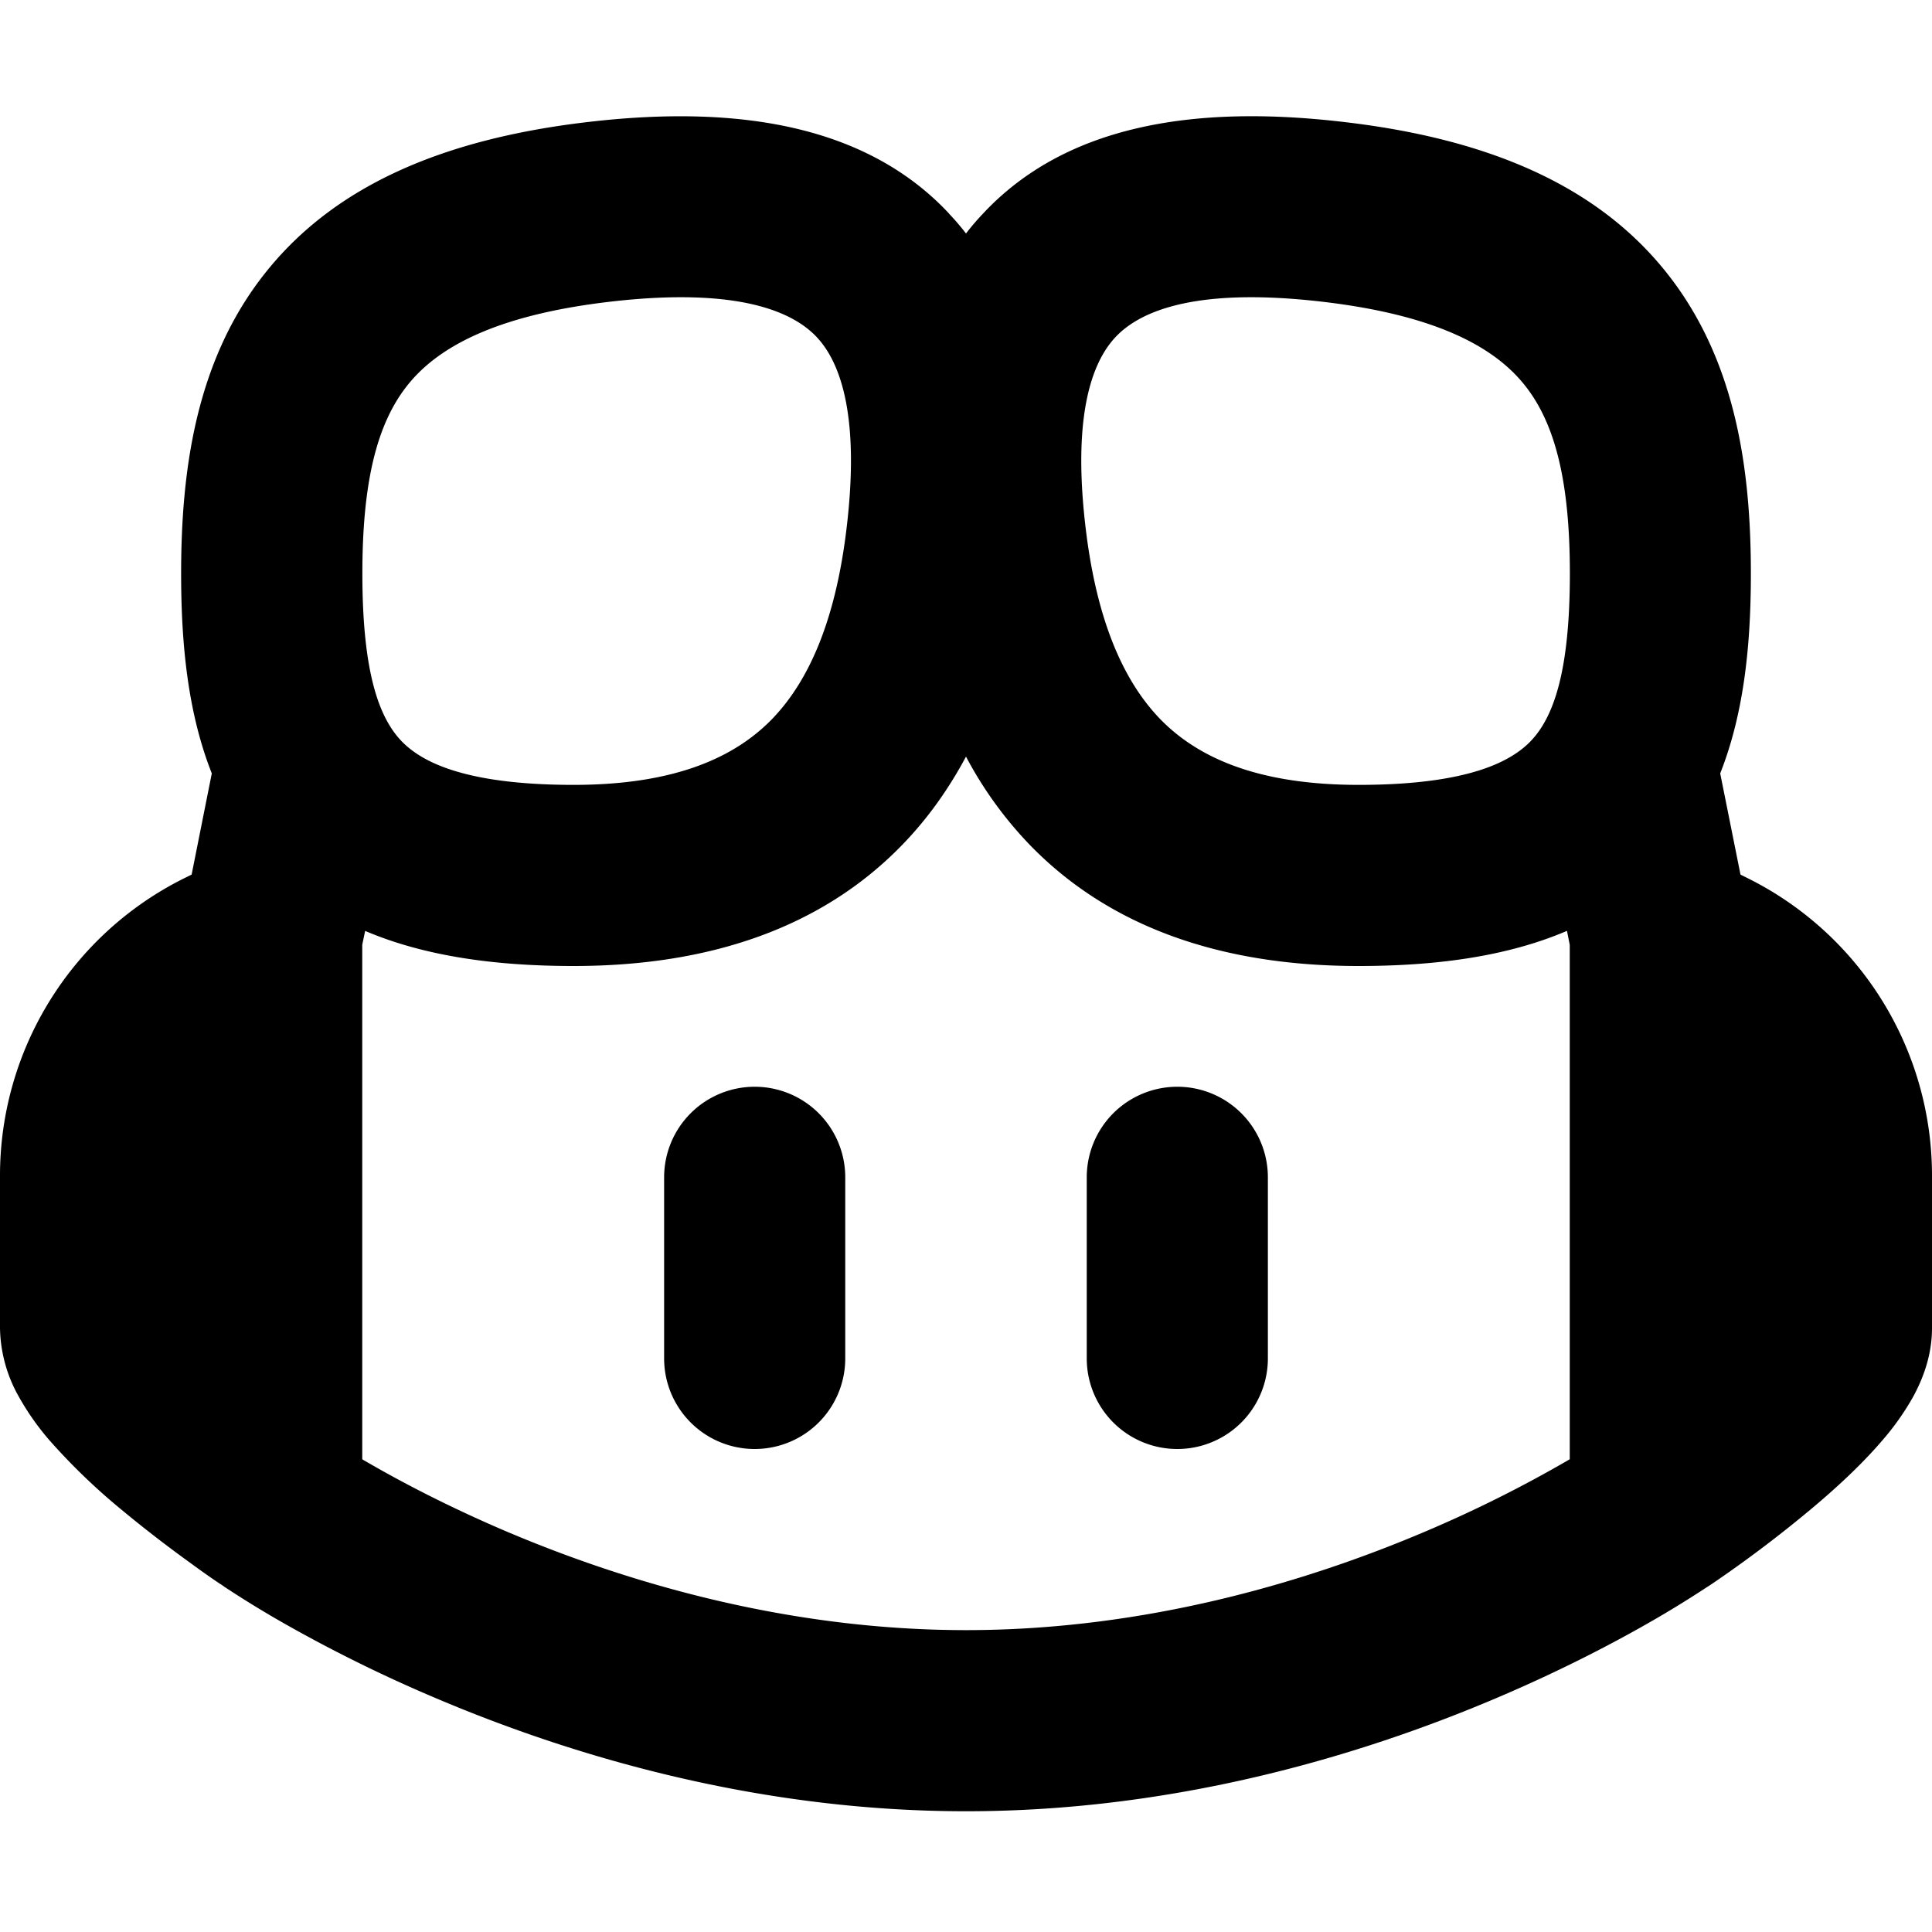
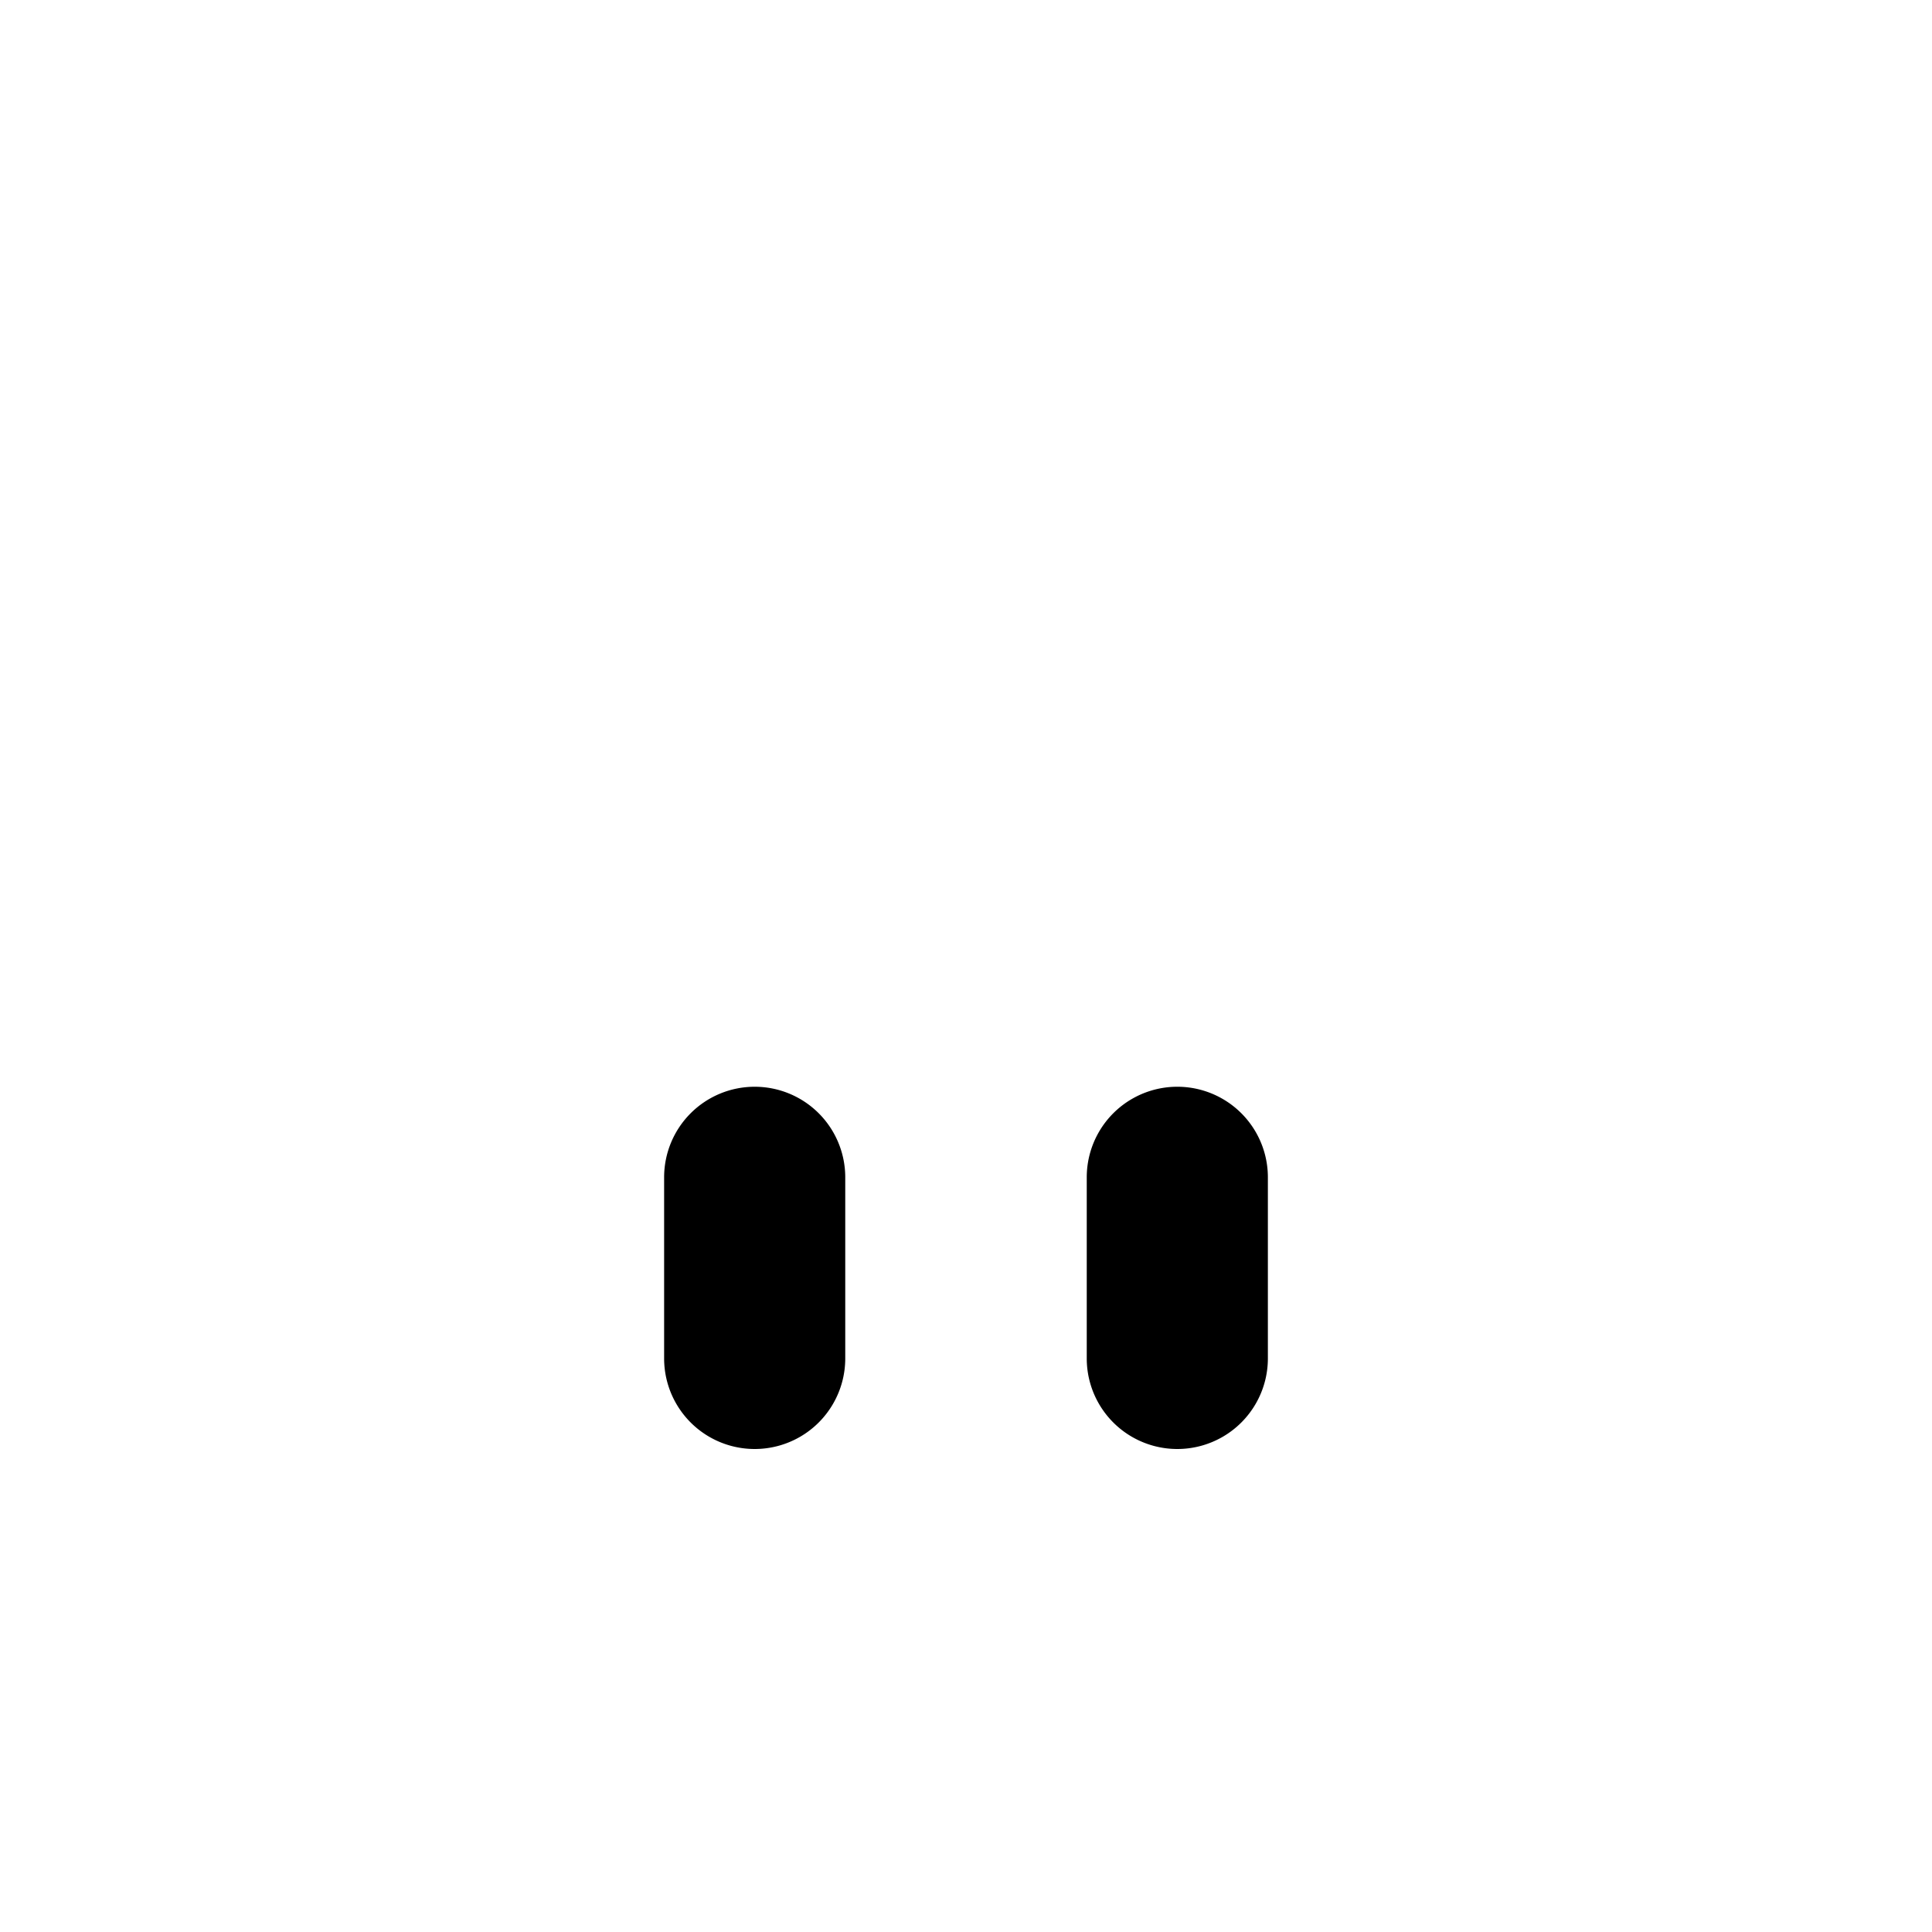
<svg xmlns="http://www.w3.org/2000/svg" viewBox="0 0 16 16">
  <path d="M6.25 9a.75.75 0 0 1 .75.75v1.5a.75.75 0 0 1-1.5 0v-1.5A.75.75 0 0 1 6.25 9zm4.25.75a.75.75 0 0 0-1.5 0v1.5a.75.75 0 0 0 1.5 0v-1.5z" />
-   <path fill-rule="evenodd" d="M7.86 1.77c.05.053.097.107.14.164.043-.057.09-.111.14-.164.681-.731 1.737-.9 2.943-.765 1.23.136 2.145.527 2.724 1.26.566.716.693 1.614.693 2.485 0 .572-.053 1.147-.254 1.655l.168.838.066.033A2.75 2.75 0 0 1 16 9.736V11c0 .24-.086.438-.156.567a2.173 2.173 0 0 1-.259.366c-.18.21-.404.413-.605.58a10.373 10.373 0 0 1-.792.597l-.015.01-.006.004-.028.018a8.832 8.832 0 0 1-.456.281c-.307.177-.749.41-1.296.642C11.296 14.528 9.756 15 8 15c-1.756 0-3.296-.472-4.387-.935a12.06 12.06 0 0 1-1.296-.641 8.815 8.815 0 0 1-.456-.281l-.028-.02-.006-.003-.015-.01a7.077 7.077 0 0 1-.235-.166c-.15-.108-.352-.26-.557-.43a5.19 5.19 0 0 1-.605-.58 2.167 2.167 0 0 1-.259-.367A1.19 1.19 0 0 1 0 11V9.736a2.75 2.75 0 0 1 1.52-2.46l.067-.033.167-.838C1.553 5.897 1.5 5.322 1.5 4.75c0-.87.127-1.77.693-2.485.579-.733 1.494-1.124 2.724-1.26 1.206-.134 2.262.034 2.944.765zM3.024 7.709 3 7.824v4.261c.02.013.043.025.065.038.264.152.65.356 1.134.562.972.412 2.307.815 3.801.815 1.494 0 2.83-.403 3.8-.815a10.6 10.6 0 0 0 1.2-.6v-4.26l-.023-.116c-.49.21-1.075.291-1.727.291-1.146 0-2.06-.328-2.71-.991A3.223 3.223 0 0 1 8 6.266c-.144.269-.321.52-.54.743C6.81 7.672 5.896 8 4.75 8c-.652 0-1.237-.082-1.727-.291zm3.741-4.916c-.193-.207-.637-.414-1.681-.298-1.02.114-1.48.404-1.713.7-.247.313-.37.79-.37 1.555 0 .792.129 1.17.308 1.37.162.181.52.38 1.442.38.854 0 1.339-.236 1.638-.54.315-.323.527-.827.618-1.553.117-.936-.038-1.396-.242-1.614zm2.472 0c.193-.207.637-.414 1.681-.298 1.02.114 1.48.404 1.713.7.247.313.37.79.37 1.555 0 .792-.129 1.17-.308 1.37-.162.181-.52.38-1.442.38-.854 0-1.339-.236-1.638-.54-.315-.323-.527-.827-.618-1.553-.117-.936.038-1.396.242-1.614z" />
</svg>